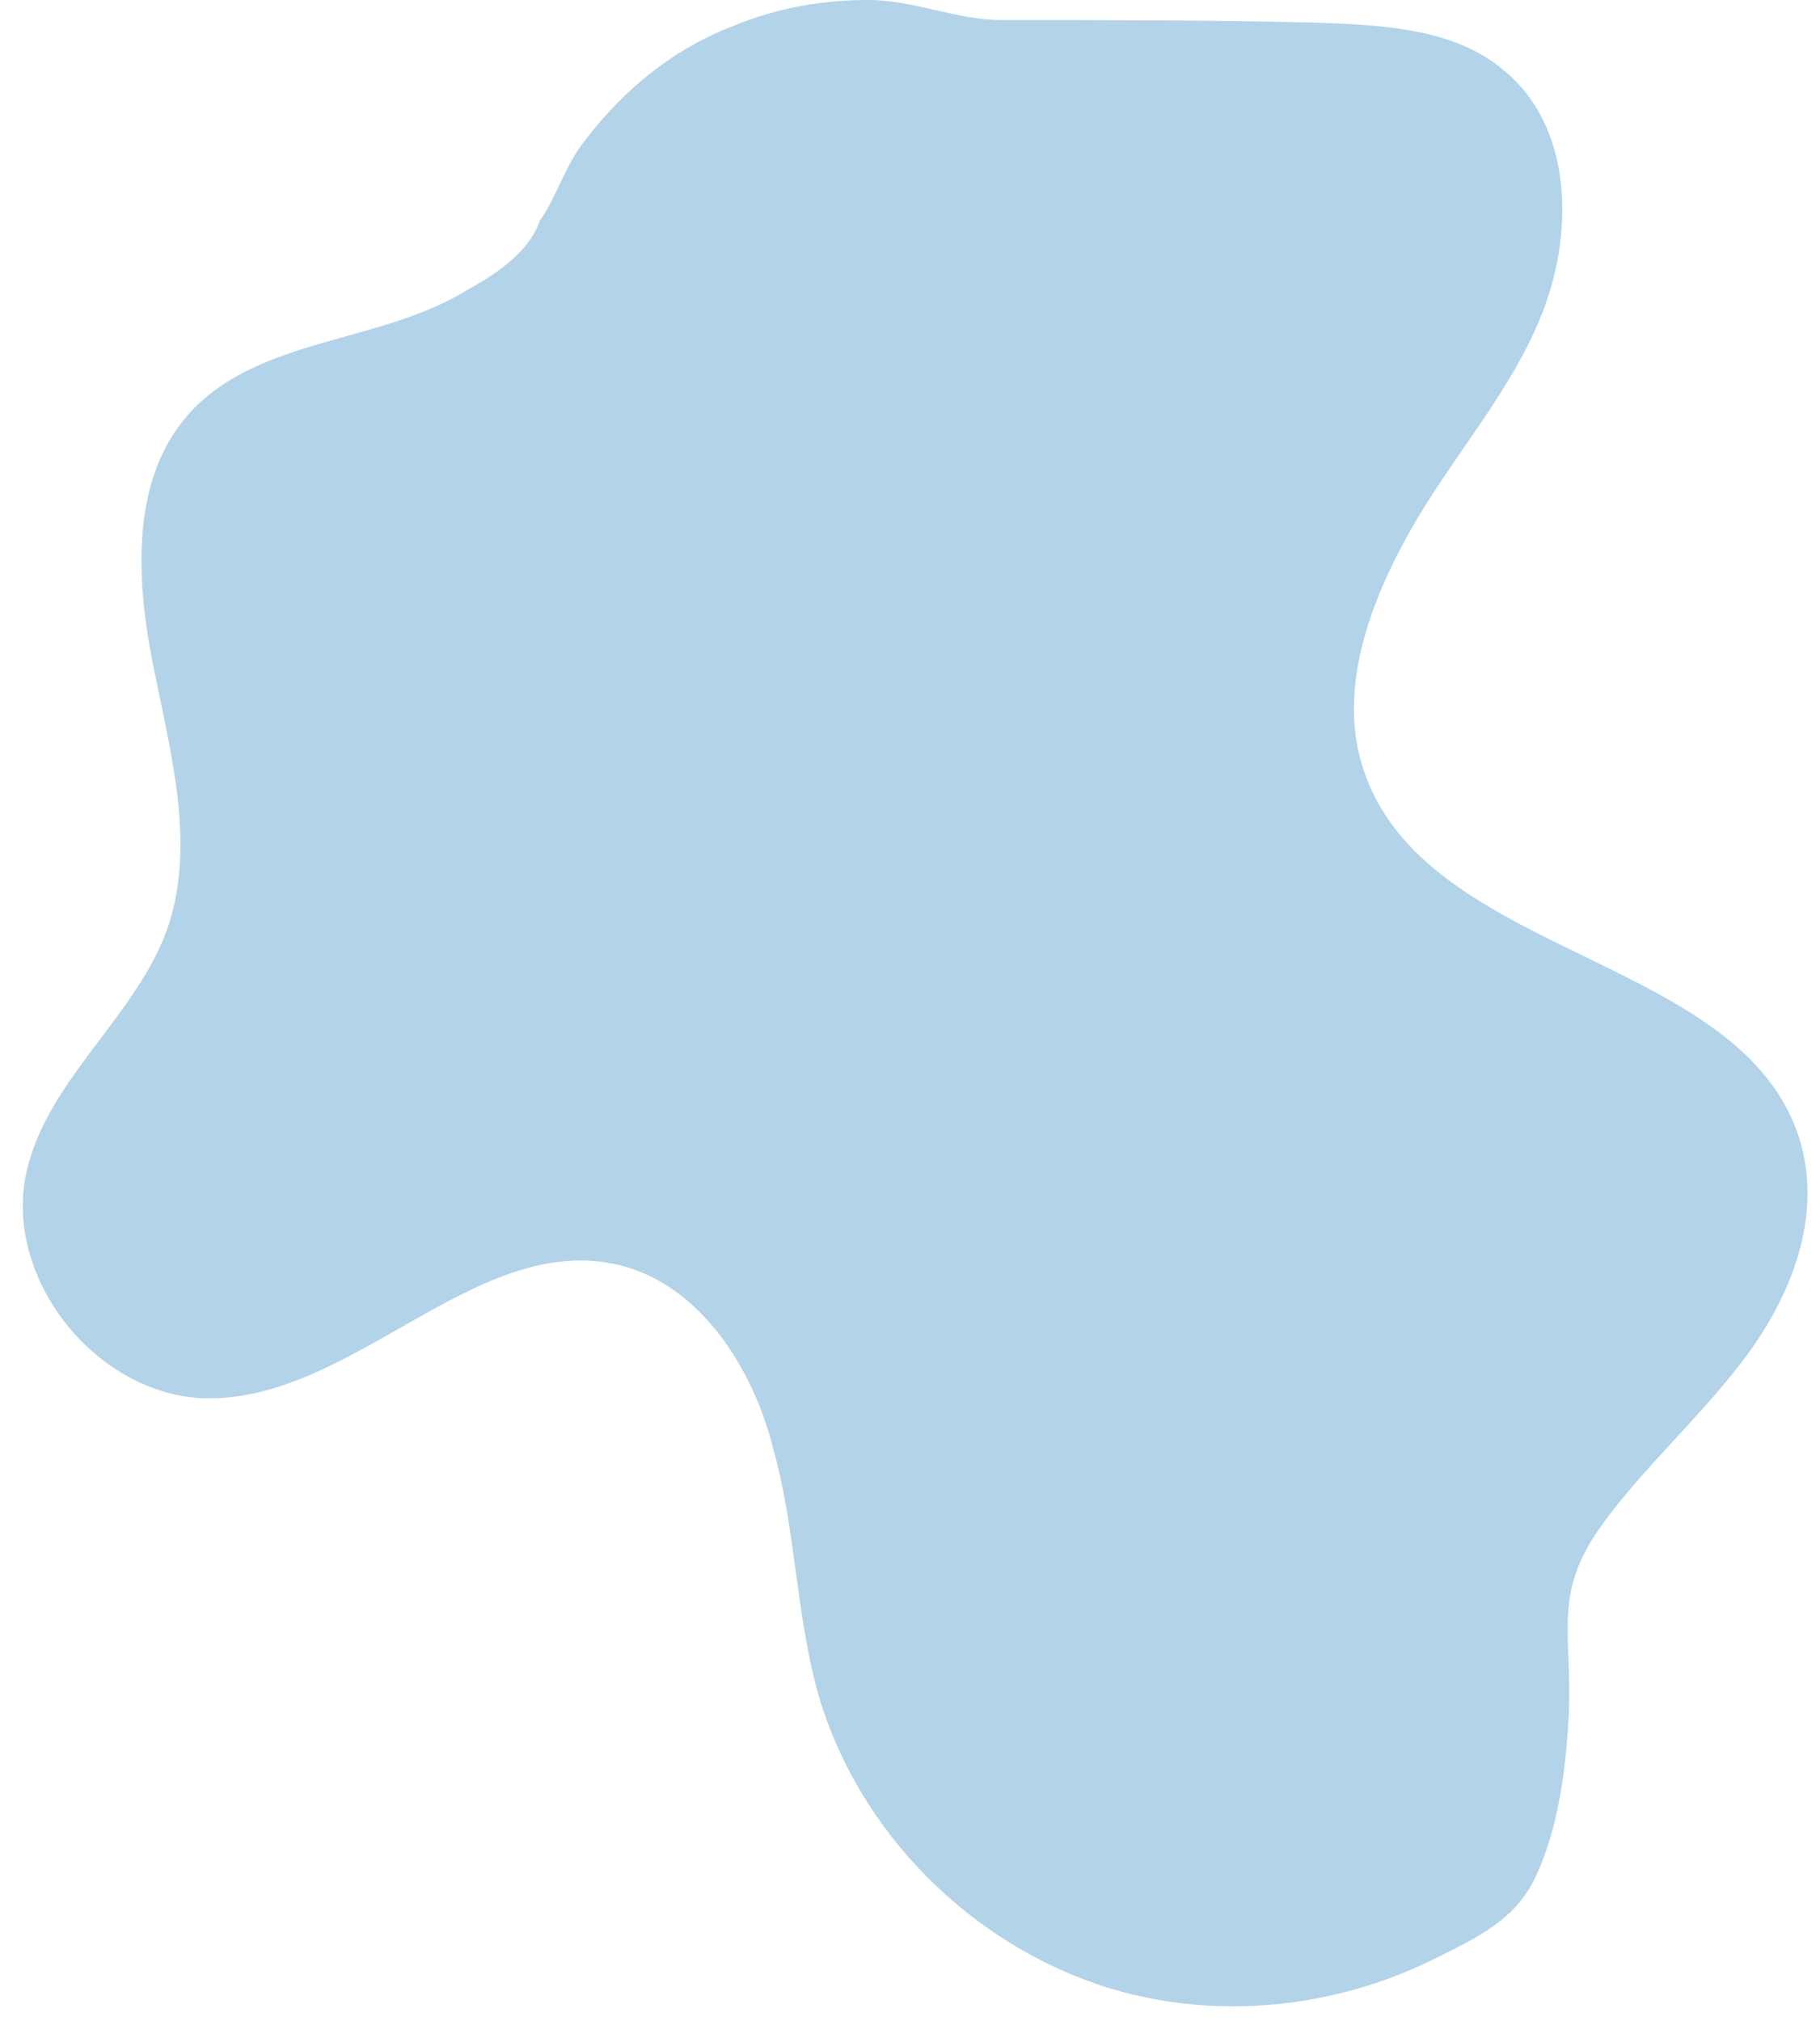
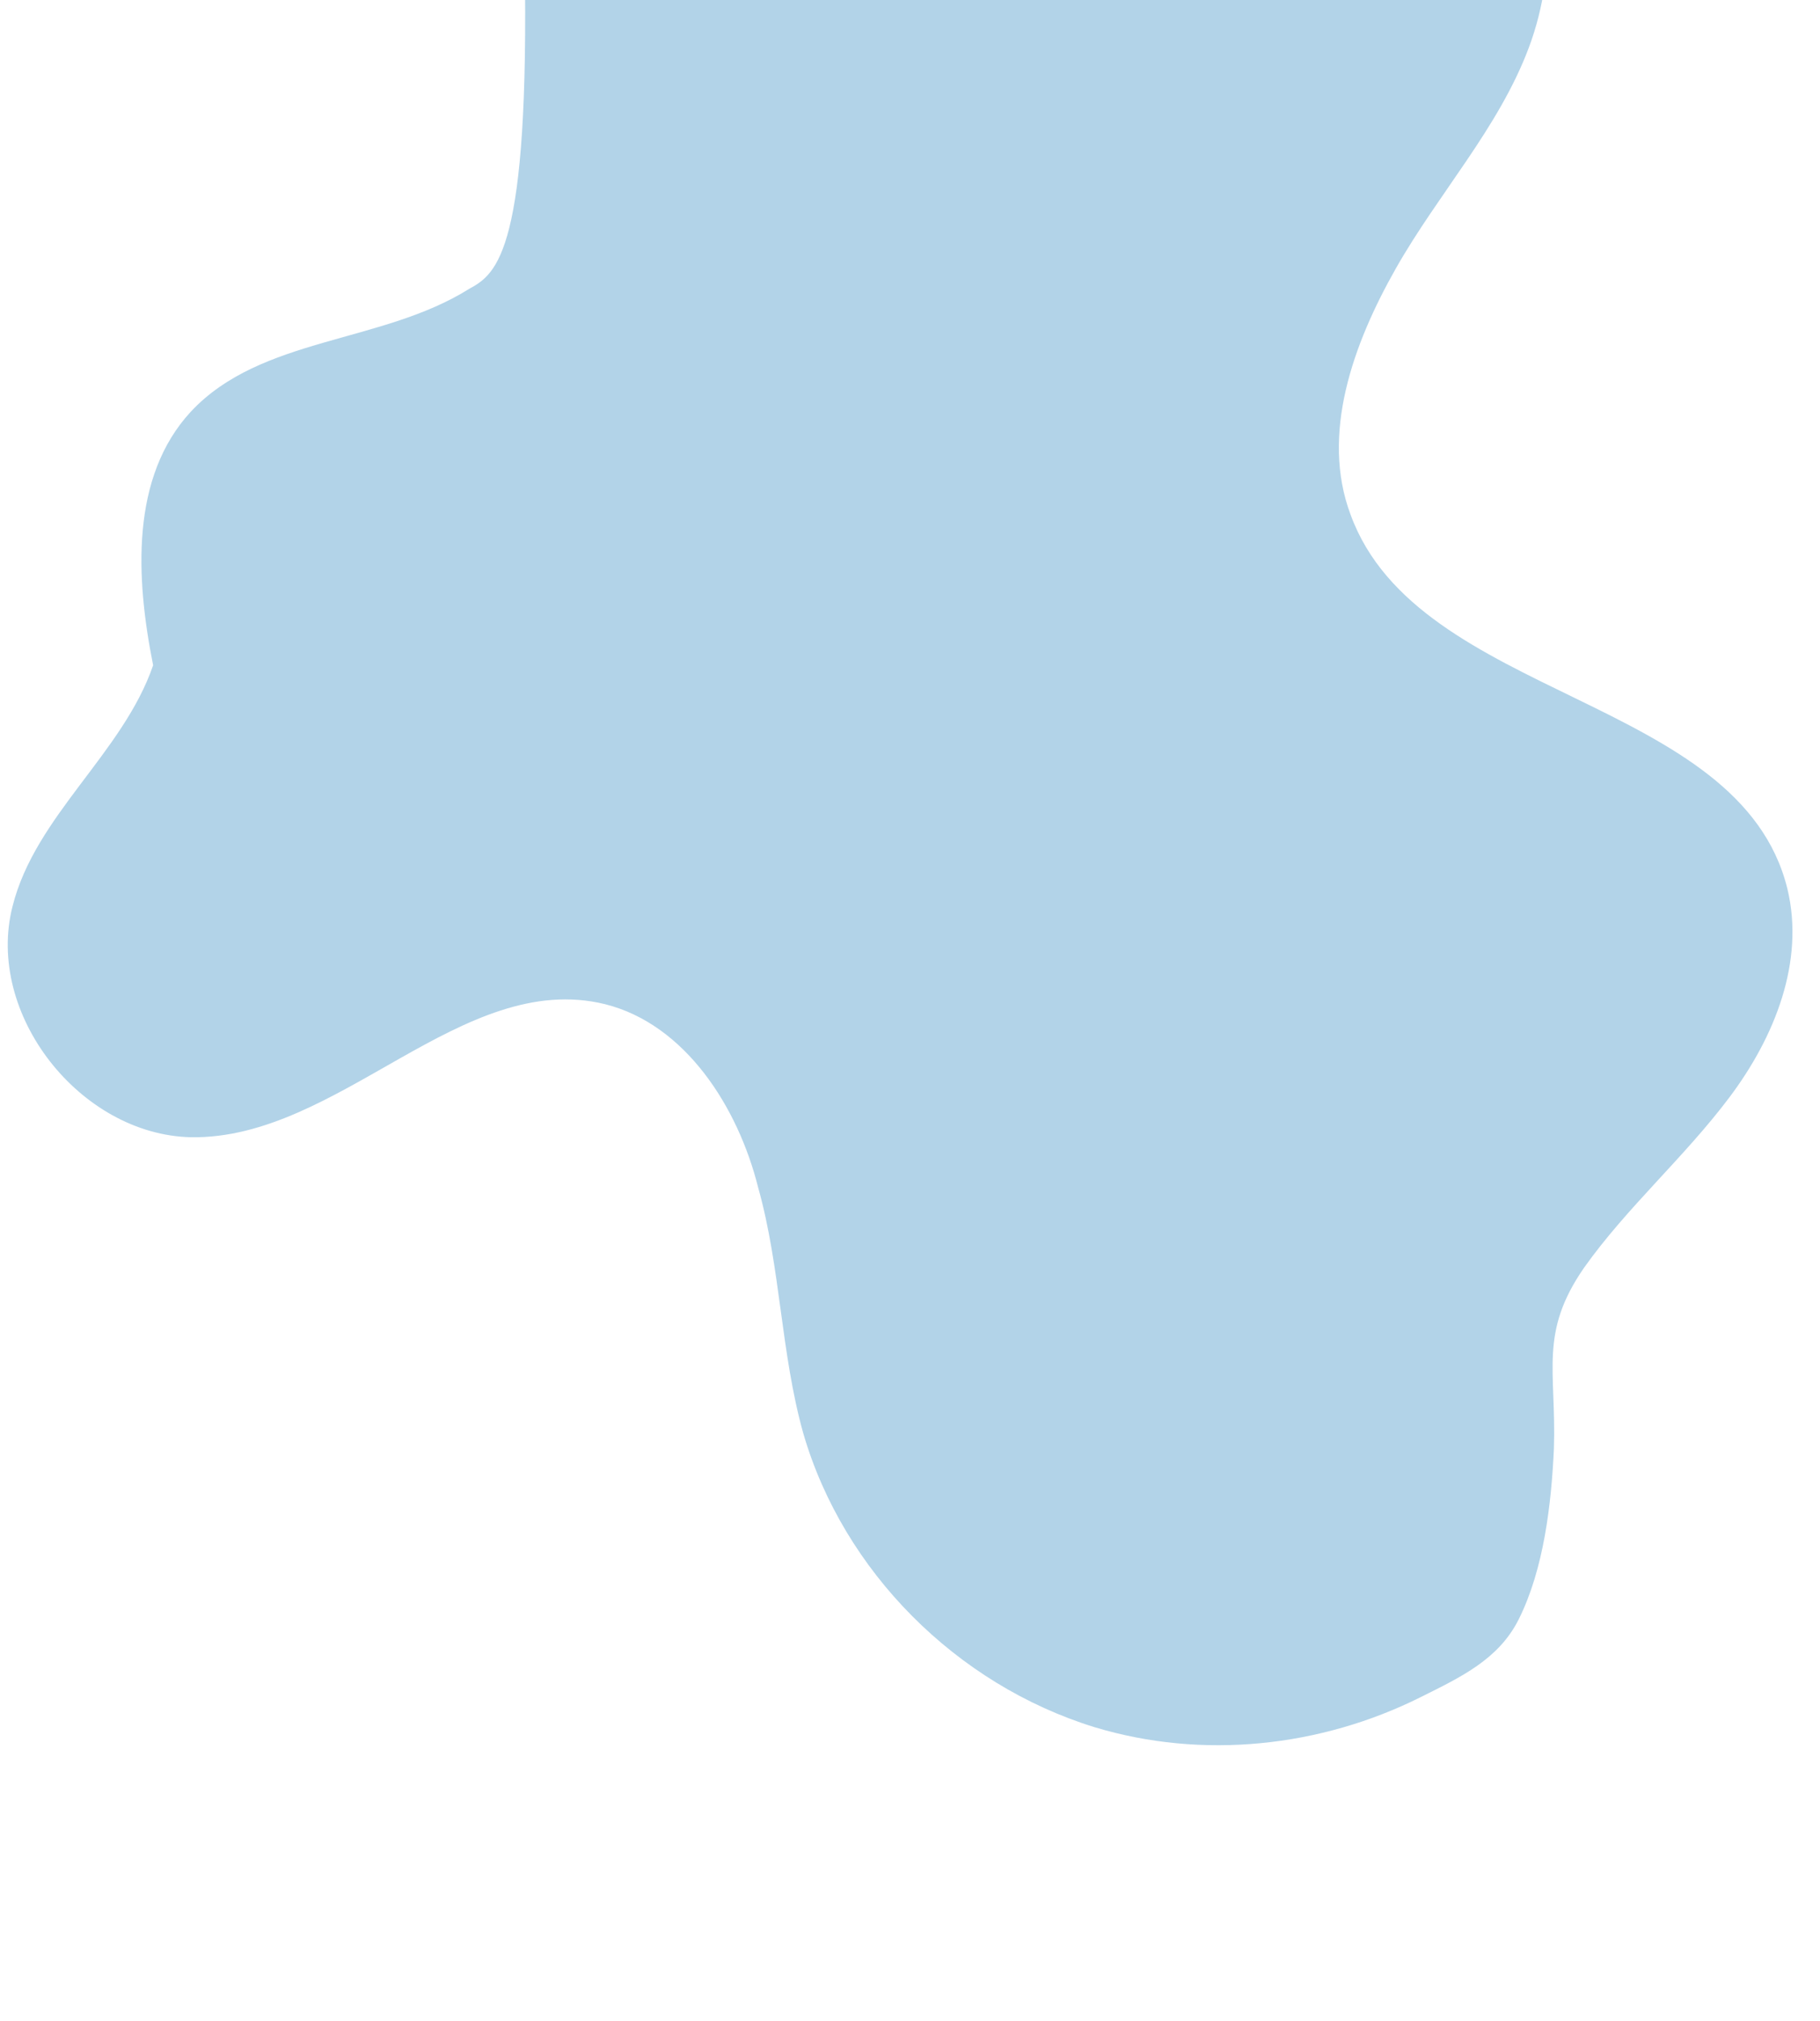
<svg xmlns="http://www.w3.org/2000/svg" fill="#000000" height="80.5" preserveAspectRatio="xMidYMid meet" version="1" viewBox="15.3 8.8 72.5 80.5" width="72.5" zoomAndPan="magnify">
  <g id="change1_1">
-     <path d="M34,20.3c-3.5,2.2-8.3,1.9-11.1,4.9c-2.4,2.6-2.2,6.6-1.5,10.1s1.7,7.1,0.6,10.4c-1.2,3.5-4.7,6-5.6,9.6 c-1.1,4.3,2.7,9.1,7.1,9.2c5.9,0.1,10.8-6.7,16.5-5.3c3.2,0.8,5.3,4.1,6.1,7.3c0.9,3.2,0.9,6.6,1.8,9.8c1.6,5.5,6.1,10,11.6,11.7 c4.3,1.3,9,0.8,13-1.2c1.6-0.8,3.1-1.5,3.9-3.1c1-2,1.3-4.6,1.4-6.8c0.1-3.1-0.6-4.6,1.2-7.2c1.7-2.4,4-4.4,5.8-6.8 c1.8-2.4,3-5.4,2.3-8.3c-1.9-7.7-14.7-7.5-17.4-14.9c-1.2-3.2,0.1-6.8,1.8-9.8s4.1-5.6,5.3-8.8c1.2-3.2,1.1-7.3-1.6-9.5 c-2-1.7-4.9-1.8-7.5-1.9c-4.2-0.1-8.3-0.1-12.5-0.1c-1.8,0-3.5-0.8-5.3-0.8c-1.8,0-3.6,0.3-5.3,1c-2.4,0.9-4.4,2.5-6,4.6 c-0.8,1-1.1,2.2-1.8,3.2C36.4,18.8,35.1,19.7,34,20.3z" fill="#b2d3e8" />
+     <path d="M34,20.3c-3.5,2.2-8.3,1.9-11.1,4.9c-2.4,2.6-2.2,6.6-1.5,10.1c-1.2,3.5-4.7,6-5.6,9.6 c-1.1,4.3,2.7,9.1,7.1,9.2c5.9,0.1,10.8-6.7,16.5-5.3c3.2,0.8,5.3,4.1,6.1,7.3c0.9,3.2,0.9,6.6,1.8,9.8c1.6,5.5,6.1,10,11.6,11.7 c4.3,1.3,9,0.8,13-1.2c1.6-0.8,3.1-1.5,3.9-3.1c1-2,1.3-4.6,1.4-6.8c0.1-3.1-0.6-4.6,1.2-7.2c1.7-2.4,4-4.4,5.8-6.8 c1.8-2.4,3-5.4,2.3-8.3c-1.9-7.7-14.7-7.5-17.4-14.9c-1.2-3.2,0.1-6.8,1.8-9.8s4.1-5.6,5.3-8.8c1.2-3.2,1.1-7.3-1.6-9.5 c-2-1.7-4.9-1.8-7.5-1.9c-4.2-0.1-8.3-0.1-12.5-0.1c-1.8,0-3.5-0.8-5.3-0.8c-1.8,0-3.6,0.3-5.3,1c-2.4,0.9-4.4,2.5-6,4.6 c-0.8,1-1.1,2.2-1.8,3.2C36.4,18.8,35.1,19.7,34,20.3z" fill="#b2d3e8" />
  </g>
</svg>